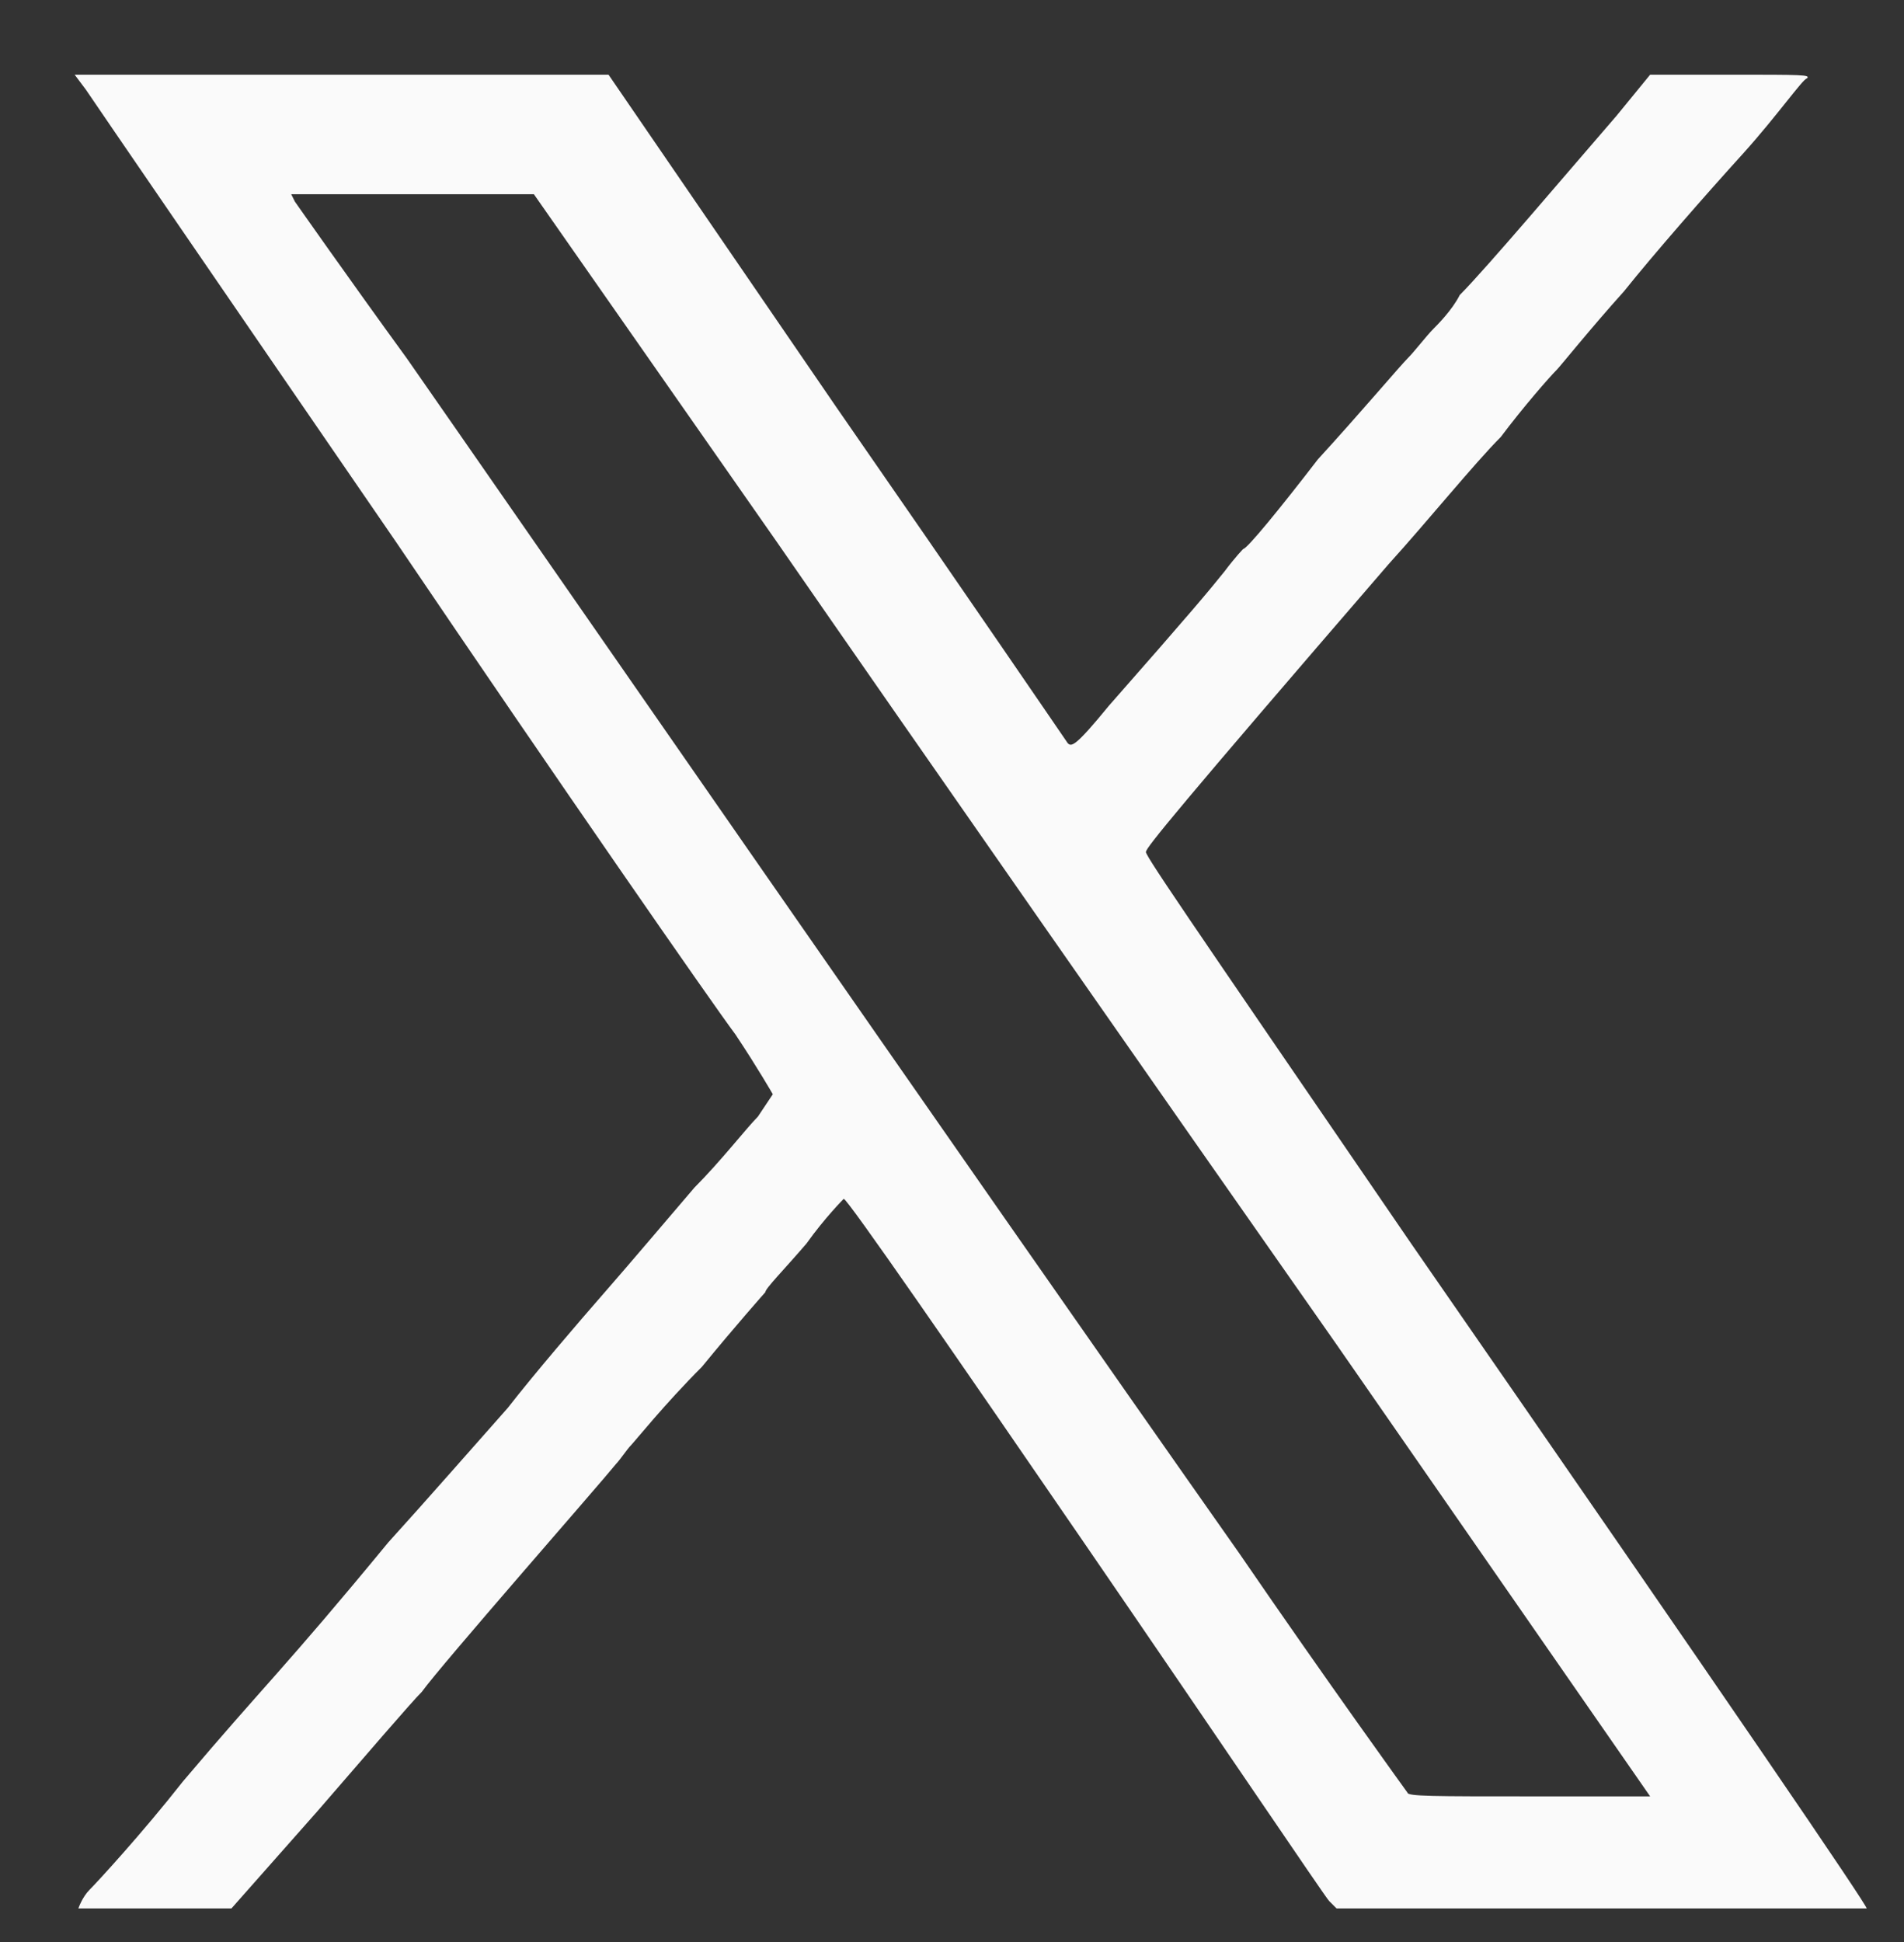
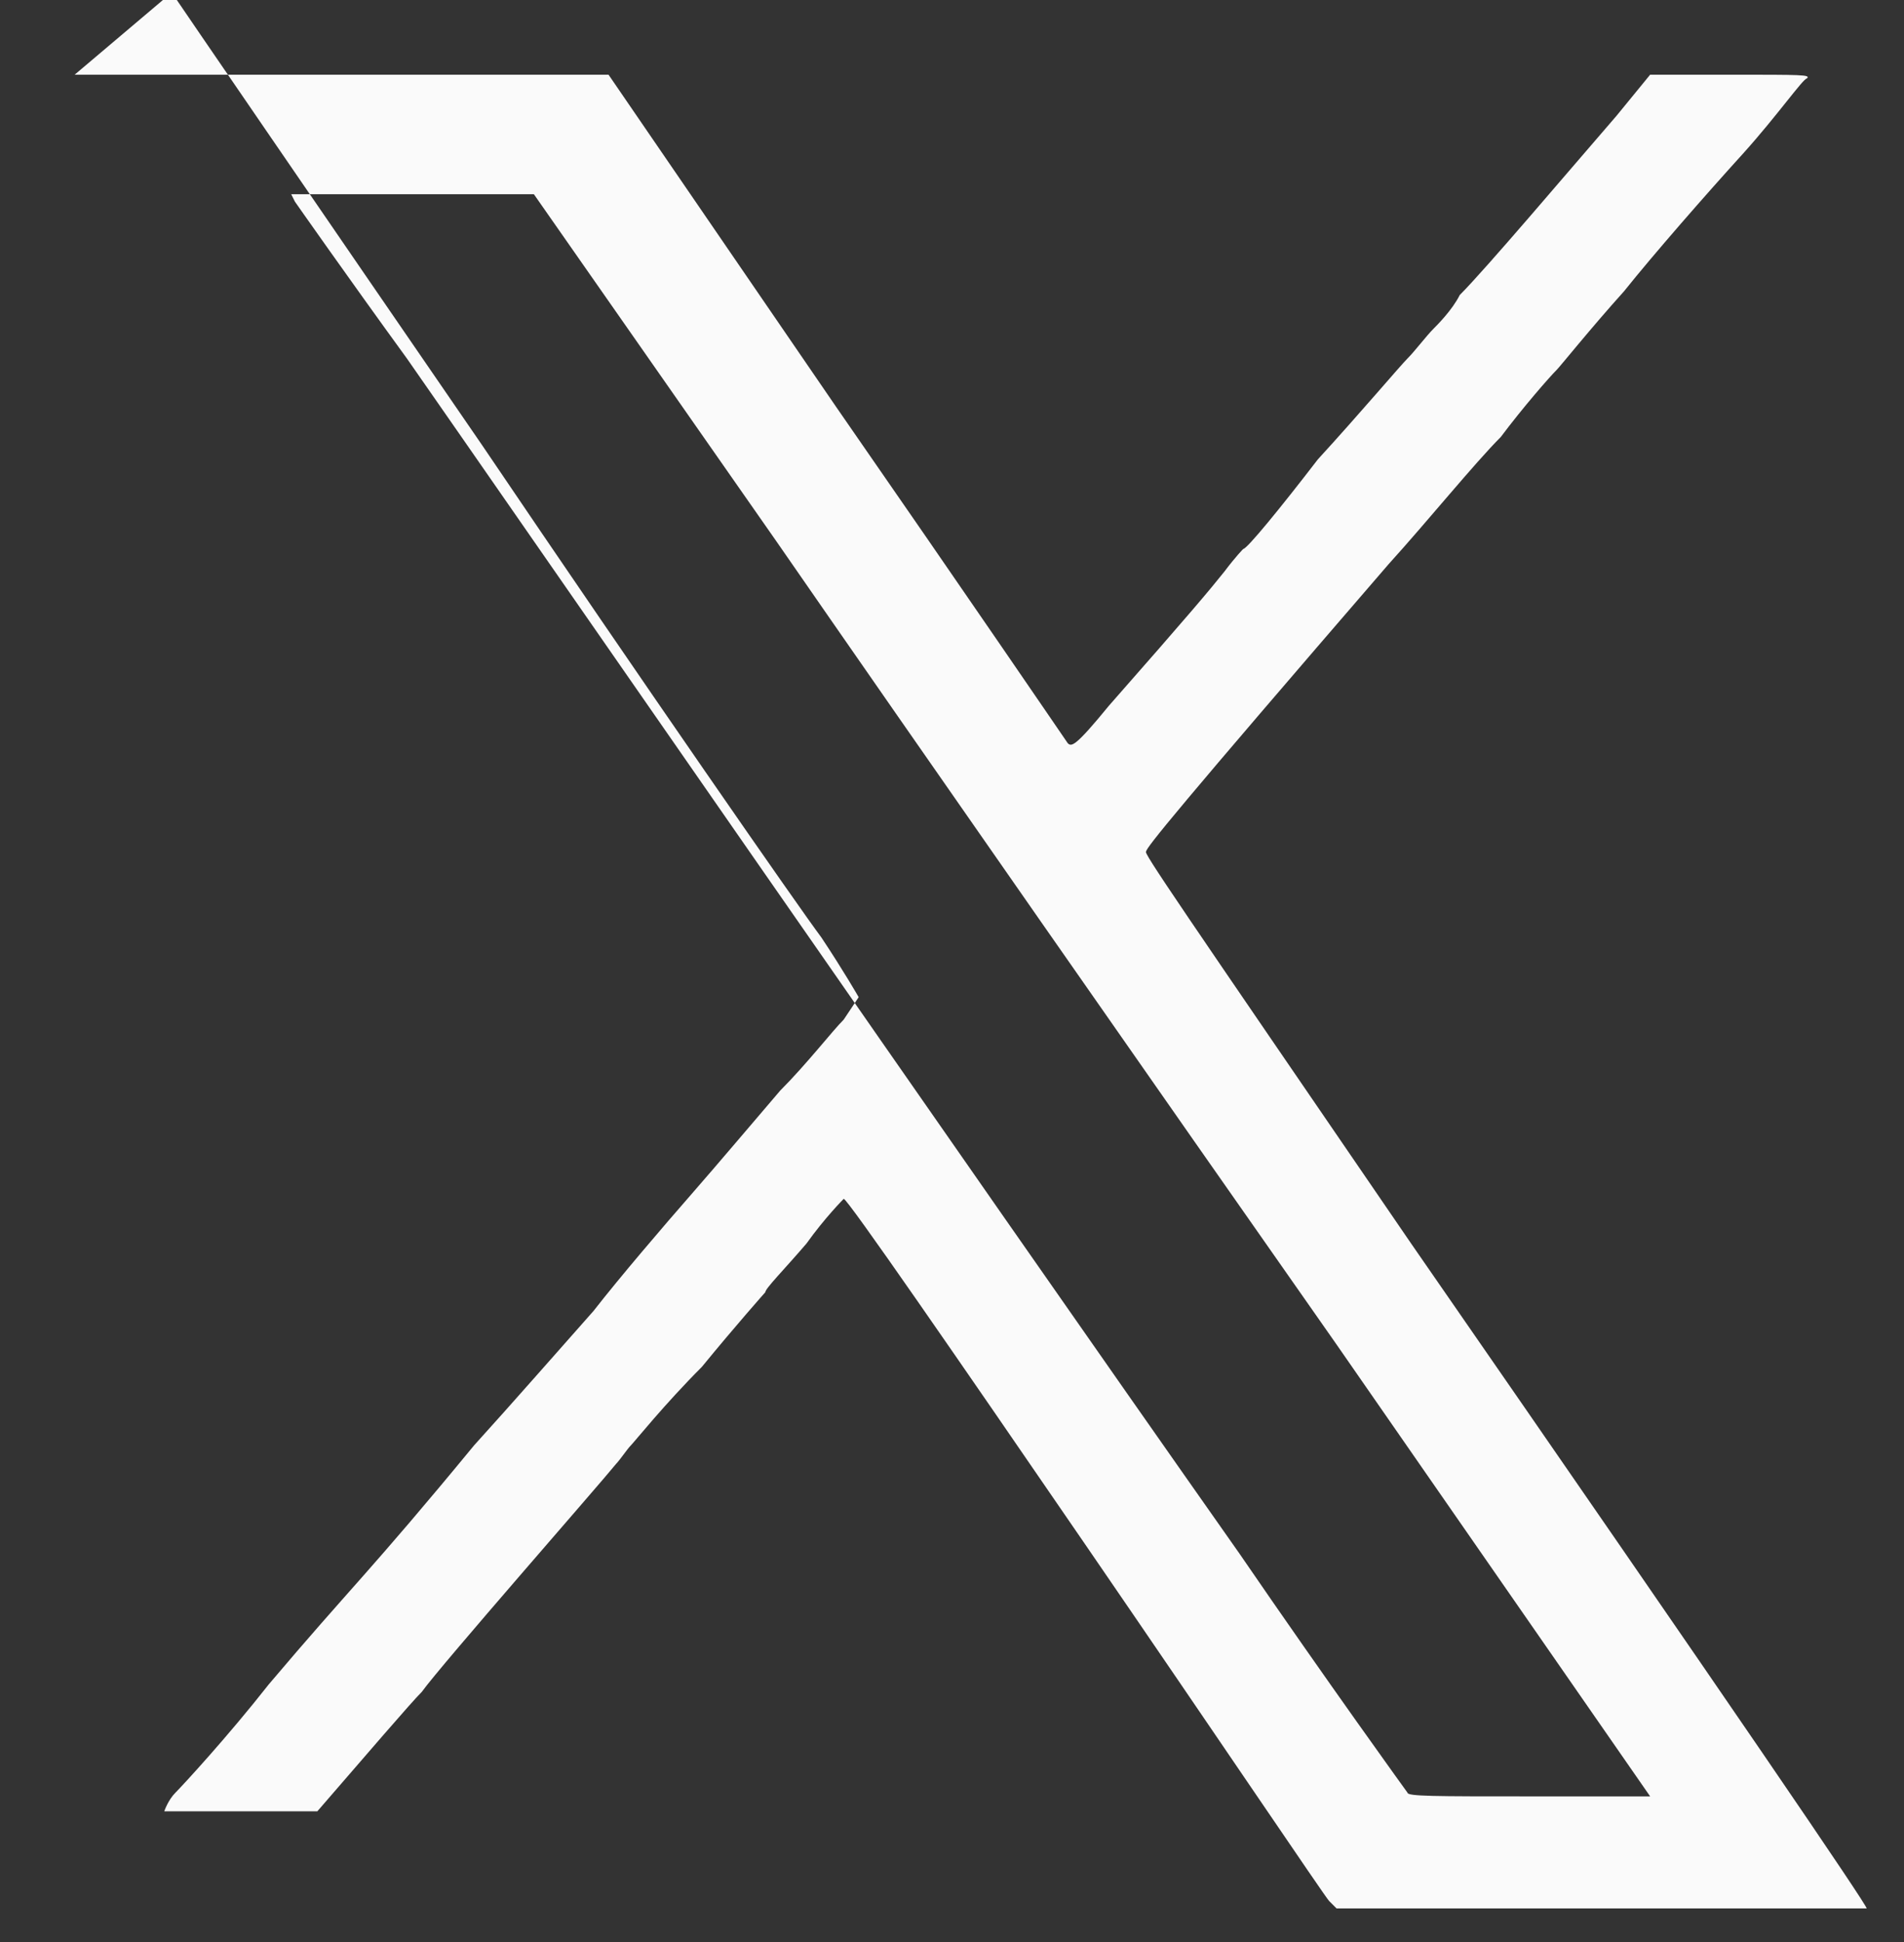
<svg xmlns="http://www.w3.org/2000/svg" version="1.2" viewBox="0 0 51 52" width="51" height="52">
  <rect x="0" y="0" width="51" height="52" fill="#333333" stroke="none" />
  <style>.a{fill:#fafafa}</style>
-   <path fill-rule="evenodd" class="a" d="m2 2h7.2 7.1l6.1 8.9c3.4 4.9 6.2 9 6.2 9 0.1 0.1 0.2 0.1 1.1-1 2.2-2.5 2.7-3.1 3.1-3.6 0.3-0.4 0.5-0.6 0.5-0.6 0.1 0 1-1.1 2-2.4 1.1-1.2 2.2-2.5 2.4-2.7 0.2-0.2 0.5-0.6 0.7-0.8 0.1-0.1 0.5-0.5 0.7-0.9 0.7-0.7 2.9-3.3 4.2-4.8l0.9-1.1h2.1c2 0 2.2 0 2.1 0.1-0.1 0-0.8 1-1.7 2-1 1.1-2.4 2.7-3.2 3.7-0.9 1-1.7 2-1.8 2.1-0.2 0.2-0.9 1-1.5 1.8-0.7 0.7-2 2.3-3 3.4-5.7 6.6-6.5 7.6-6.5 7.7-0.1 0 0.8 1.3 7.1 10.5 8.8 12.7 12.2 17.7 12.2 17.8 0 0-1.2 0-7.1 0h-7.1l-0.2-0.2c-0.1-0.1-3-4.4-6.5-9.5-3.5-5.1-6.4-9.3-6.5-9.3 0 0-0.5 0.5-1 1.2-0.6 0.7-1.1 1.2-1.1 1.3 0 0-0.8 0.9-1.7 2-1 1-1.8 2-1.9 2.1-0.1 0.1-0.3 0.4-0.4 0.5-0.4 0.5-4.7 5.4-5.2 6.1-0.3 0.3-1.5 1.7-2.8 3.2l-2.3 2.6h-2.1c-1.3 0-2 0-2 0 0 0 0.1-0.3 0.3-0.5 0.2-0.2 1.4-1.5 2.5-2.9 2.2-2.6 2.7-3 5.5-6.4 1-1.1 2.4-2.7 3.2-3.6 0.7-0.9 1.9-2.3 2.6-3.1 0.7-0.8 1.8-2.1 2.4-2.8 0.7-0.7 1.4-1.6 1.7-1.9 0.2-0.3 0.4-0.6 0.4-0.6 0 0-0.4-0.7-1-1.6-0.6-0.8-4.7-6.7-9.1-13.2-4.4-6.4-8.1-11.8-8.3-12.1zm5.9 3.4c0 0 1.4 2 3 4.2 3 4.3 14.7 21.2 22.3 32 2.4 3.5 4.5 6.4 4.5 6.4 0 0.1 0.7 0.1 3.3 0.1h3.2l-8.4-12.1c-4.7-6.7-11.4-16.3-15-21.5l-6.5-9.3h-6.5z" />
+   <path fill-rule="evenodd" class="a" d="m2 2h7.2 7.1l6.1 8.9c3.4 4.9 6.2 9 6.2 9 0.1 0.1 0.2 0.1 1.1-1 2.2-2.5 2.7-3.1 3.1-3.6 0.3-0.4 0.5-0.6 0.5-0.6 0.1 0 1-1.1 2-2.4 1.1-1.2 2.2-2.5 2.4-2.7 0.2-0.2 0.5-0.6 0.7-0.8 0.1-0.1 0.5-0.5 0.7-0.9 0.7-0.7 2.9-3.3 4.2-4.8l0.9-1.1h2.1c2 0 2.2 0 2.1 0.1-0.1 0-0.8 1-1.7 2-1 1.1-2.4 2.7-3.2 3.7-0.9 1-1.7 2-1.8 2.1-0.2 0.2-0.9 1-1.5 1.8-0.7 0.7-2 2.3-3 3.4-5.7 6.6-6.5 7.6-6.5 7.7-0.1 0 0.8 1.3 7.1 10.5 8.8 12.7 12.2 17.7 12.2 17.8 0 0-1.2 0-7.1 0h-7.1l-0.2-0.2c-0.1-0.1-3-4.4-6.5-9.5-3.5-5.1-6.4-9.3-6.5-9.3 0 0-0.5 0.5-1 1.2-0.6 0.7-1.1 1.2-1.1 1.3 0 0-0.8 0.9-1.7 2-1 1-1.8 2-1.9 2.1-0.1 0.1-0.3 0.4-0.4 0.5-0.4 0.5-4.7 5.4-5.2 6.1-0.3 0.3-1.5 1.7-2.8 3.2h-2.1c-1.3 0-2 0-2 0 0 0 0.1-0.3 0.3-0.5 0.2-0.2 1.4-1.5 2.5-2.9 2.2-2.6 2.7-3 5.5-6.4 1-1.1 2.4-2.7 3.2-3.6 0.7-0.9 1.9-2.3 2.6-3.1 0.7-0.8 1.8-2.1 2.4-2.8 0.7-0.7 1.4-1.6 1.7-1.9 0.2-0.3 0.4-0.6 0.4-0.6 0 0-0.4-0.7-1-1.6-0.6-0.8-4.7-6.7-9.1-13.2-4.4-6.4-8.1-11.8-8.3-12.1zm5.9 3.4c0 0 1.4 2 3 4.2 3 4.3 14.7 21.2 22.3 32 2.4 3.5 4.5 6.4 4.5 6.4 0 0.1 0.7 0.1 3.3 0.1h3.2l-8.4-12.1c-4.7-6.7-11.4-16.3-15-21.5l-6.5-9.3h-6.5z" />
</svg>